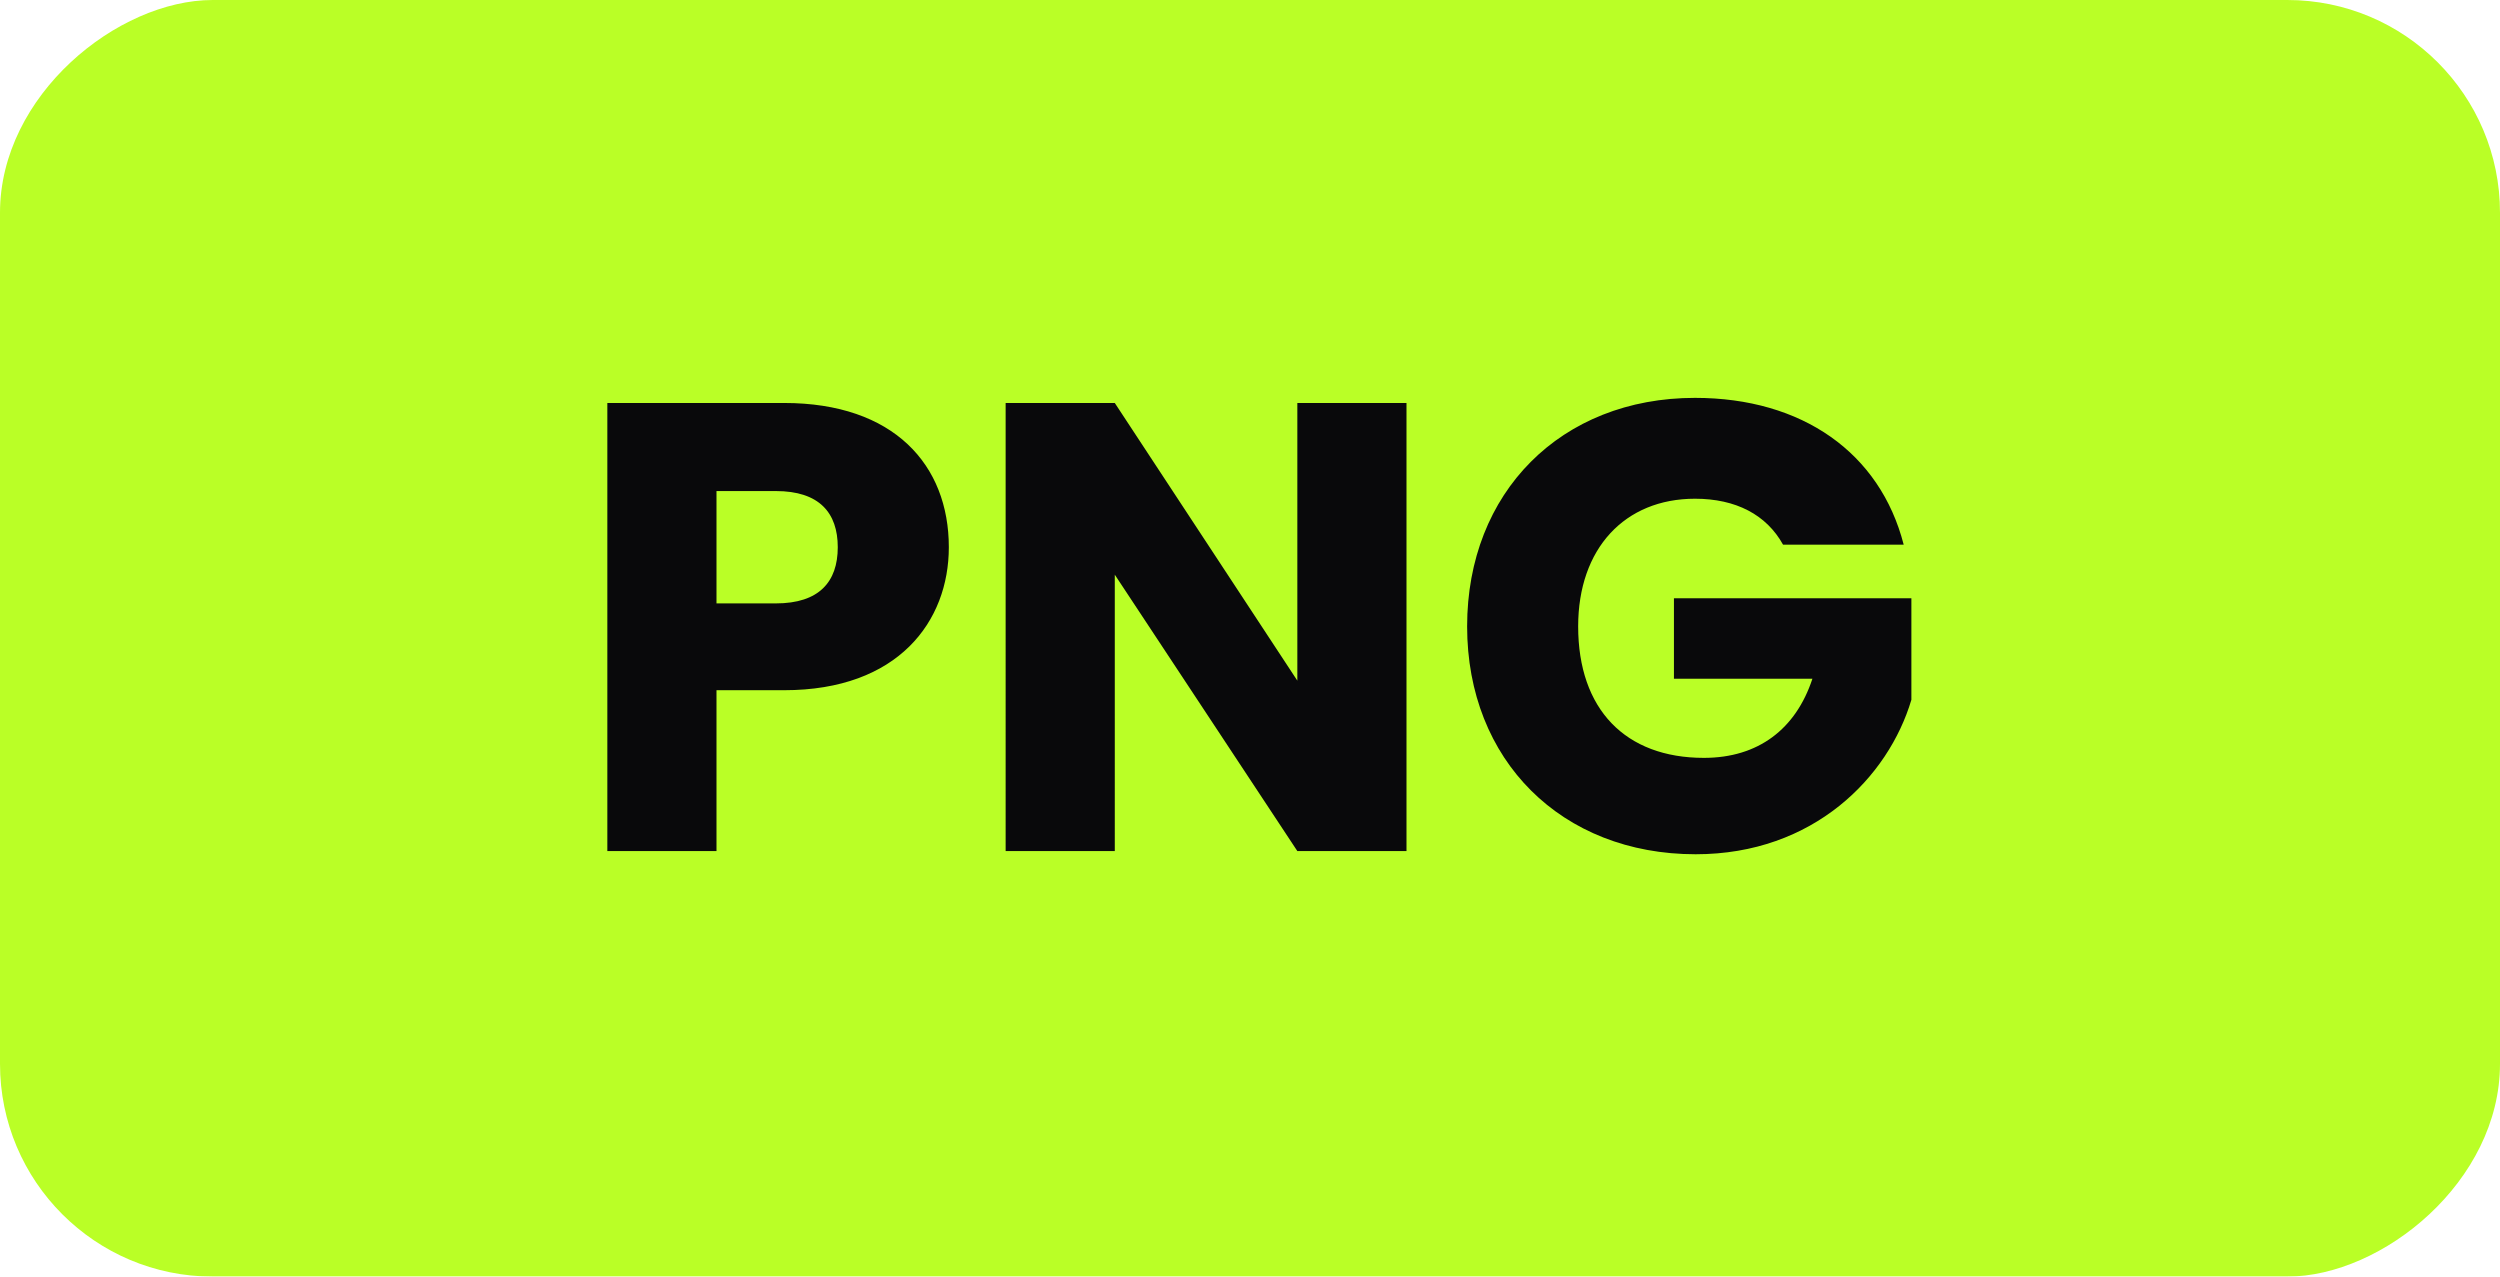
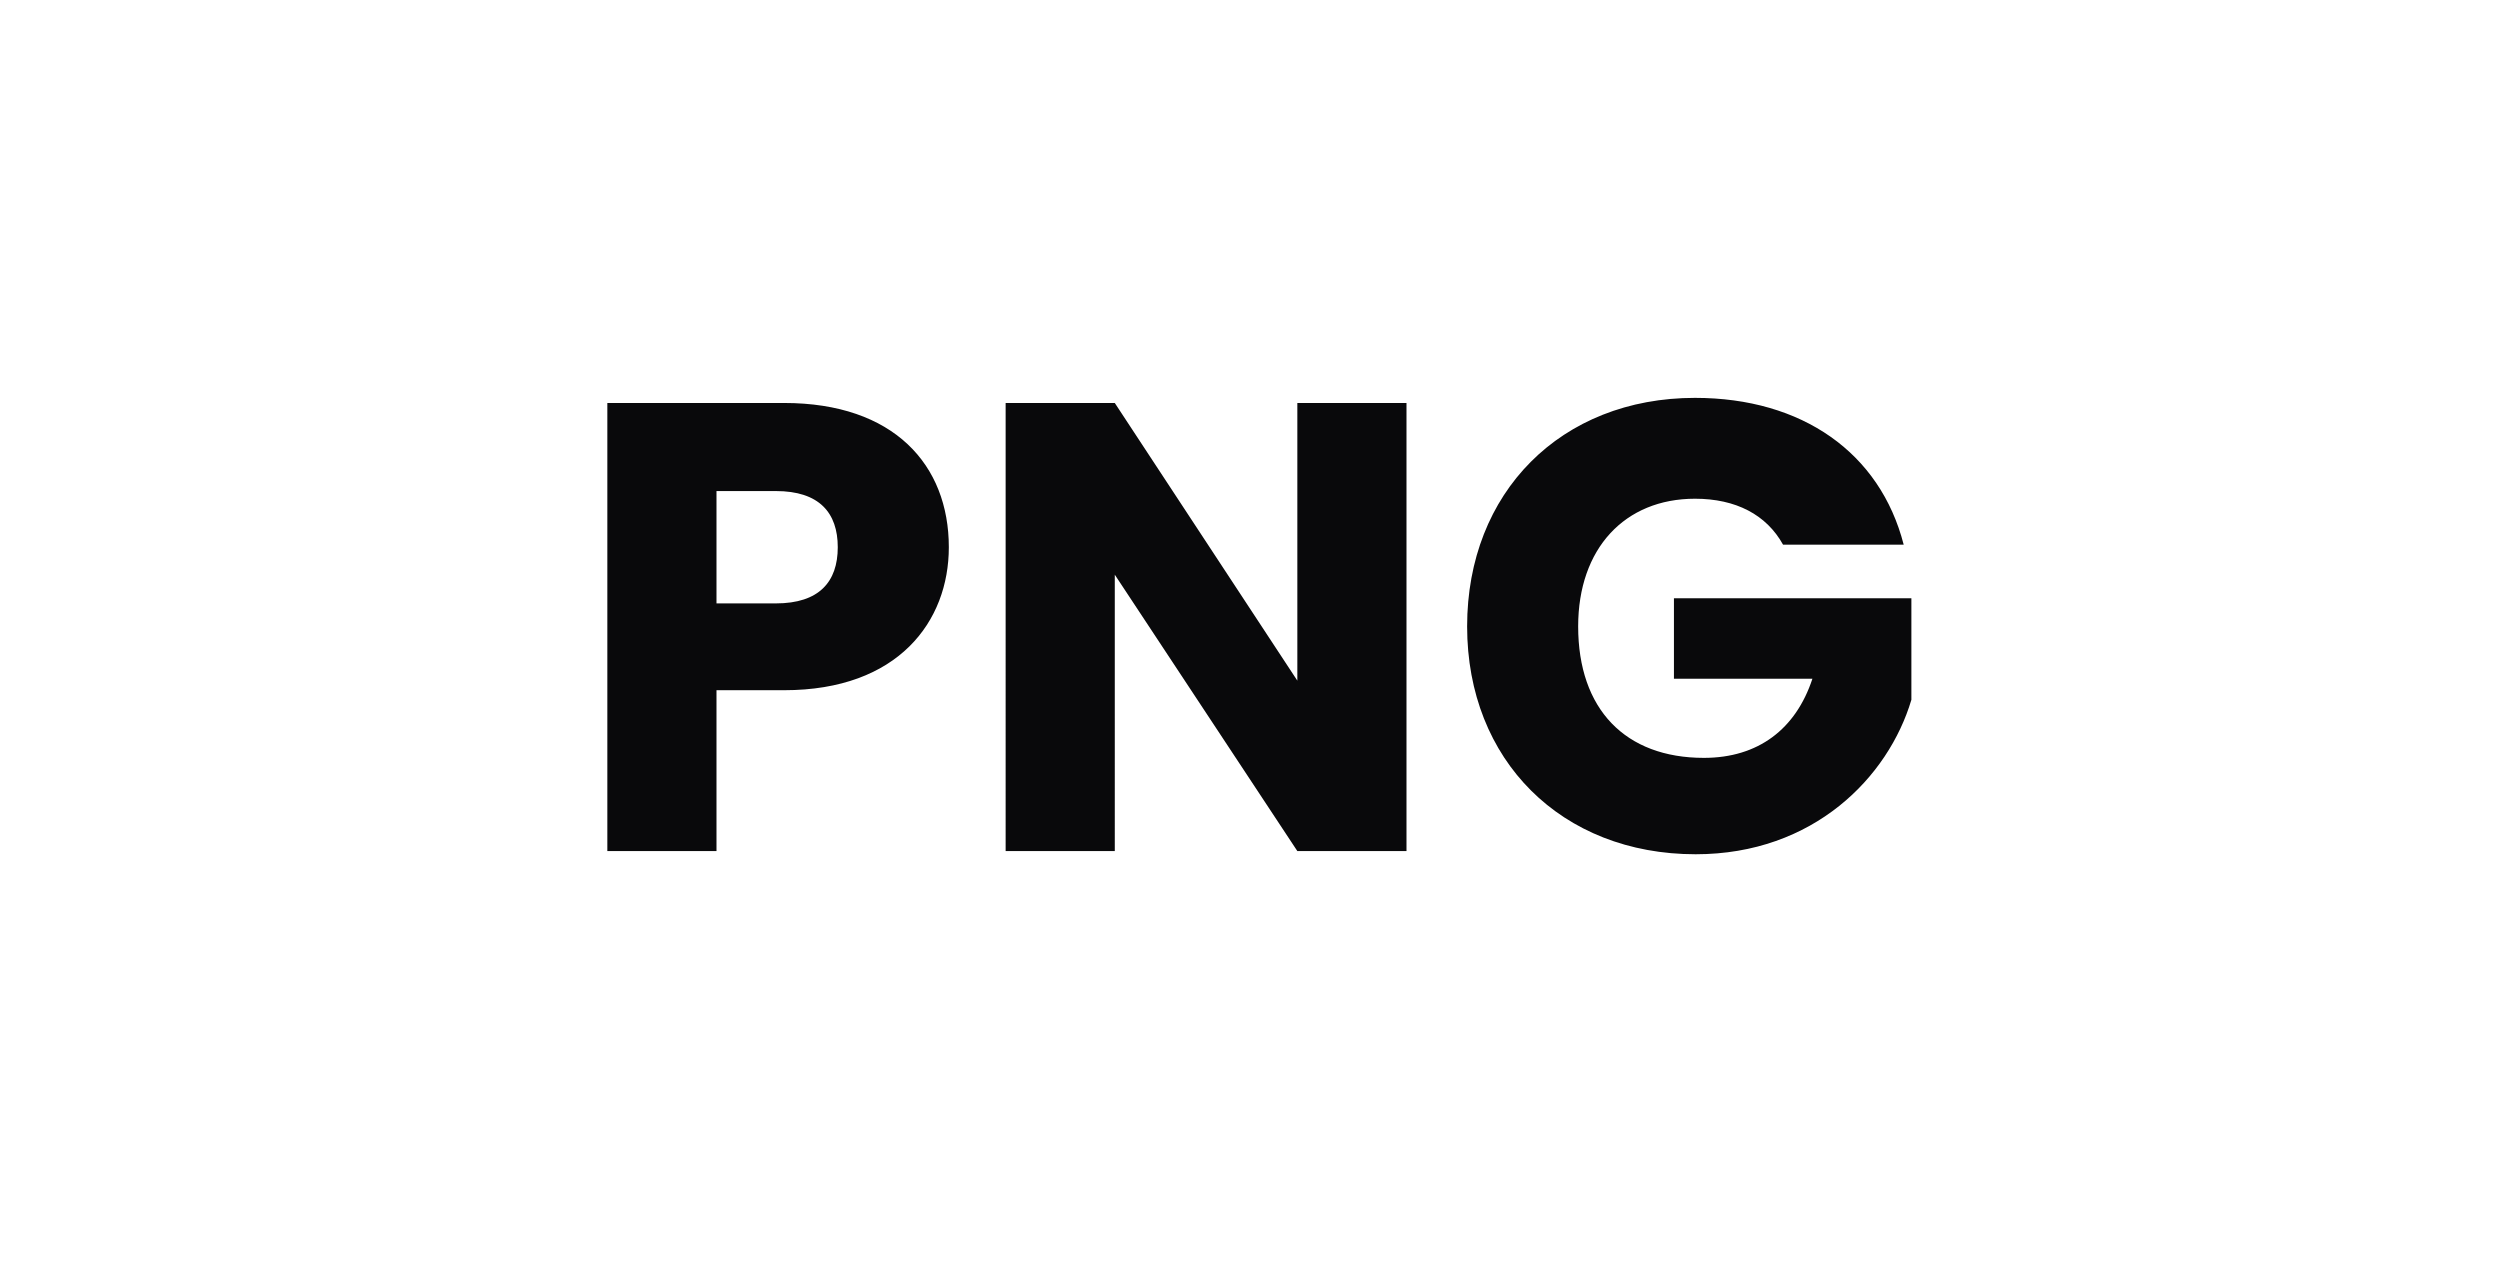
<svg xmlns="http://www.w3.org/2000/svg" width="94" height="48" fill="none">
  <g filter="url(#a)">
-     <rect width="48" height="94" y="48" fill="#BAFF26" rx="8" transform="rotate(-90 0 48)" />
-   </g>
-   <path fill="#09090B" d="M26.94 22.688h2.232c1.632 0 2.328-.816 2.328-2.112 0-1.296-.696-2.112-2.328-2.112H26.94v4.224Zm8.736-2.112c0 2.784-1.896 5.376-6.192 5.376H26.94V32h-4.104V15.152h6.648c4.128 0 6.192 2.328 6.192 5.424Zm13.104-5.424h4.104V32H48.78l-6.864-10.392V32h-4.104V15.152h4.104l6.864 10.44v-10.44Zm14.951-.192c4.032 0 6.96 2.064 7.848 5.52h-4.536c-.624-1.128-1.776-1.728-3.312-1.728-2.64 0-4.392 1.872-4.392 4.8 0 3.12 1.776 4.944 4.728 4.944 2.04 0 3.456-1.08 4.08-2.976H62.94v-3.024h8.928v3.816c-.864 2.904-3.672 5.808-8.112 5.808-5.04 0-8.592-3.528-8.592-8.568 0-5.04 3.528-8.592 8.568-8.592Z" />
+     </g>
+   <path fill="#09090B" d="M26.94 22.688h2.232c1.632 0 2.328-.816 2.328-2.112 0-1.296-.696-2.112-2.328-2.112H26.94v4.224Zm8.736-2.112c0 2.784-1.896 5.376-6.192 5.376H26.94V32h-4.104V15.152h6.648c4.128 0 6.192 2.328 6.192 5.424Zm13.104-5.424h4.104V32H48.78l-6.864-10.392V32h-4.104V15.152h4.104l6.864 10.44v-10.44Zm14.951-.192c4.032 0 6.96 2.064 7.848 5.52h-4.536c-.624-1.128-1.776-1.728-3.312-1.728-2.64 0-4.392 1.872-4.392 4.8 0 3.12 1.776 4.944 4.728 4.944 2.04 0 3.456-1.08 4.08-2.976H62.94v-3.024h8.928v3.816c-.864 2.904-3.672 5.808-8.112 5.808-5.04 0-8.592-3.528-8.592-8.568 0-5.04 3.528-8.592 8.568-8.592" />
  <defs>
    <filter id="a" width="194" height="148" x="-50" y="-50" color-interpolation-filters="sRGB" filterUnits="userSpaceOnUse">
      <feFlood flood-opacity="0" result="BackgroundImageFix" />
      <feGaussianBlur in="BackgroundImageFix" stdDeviation="25" />
      <feComposite in2="SourceAlpha" operator="in" result="effect1_backgroundBlur_823_56827" />
      <feBlend in="SourceGraphic" in2="effect1_backgroundBlur_823_56827" result="shape" />
    </filter>
  </defs>
</svg>